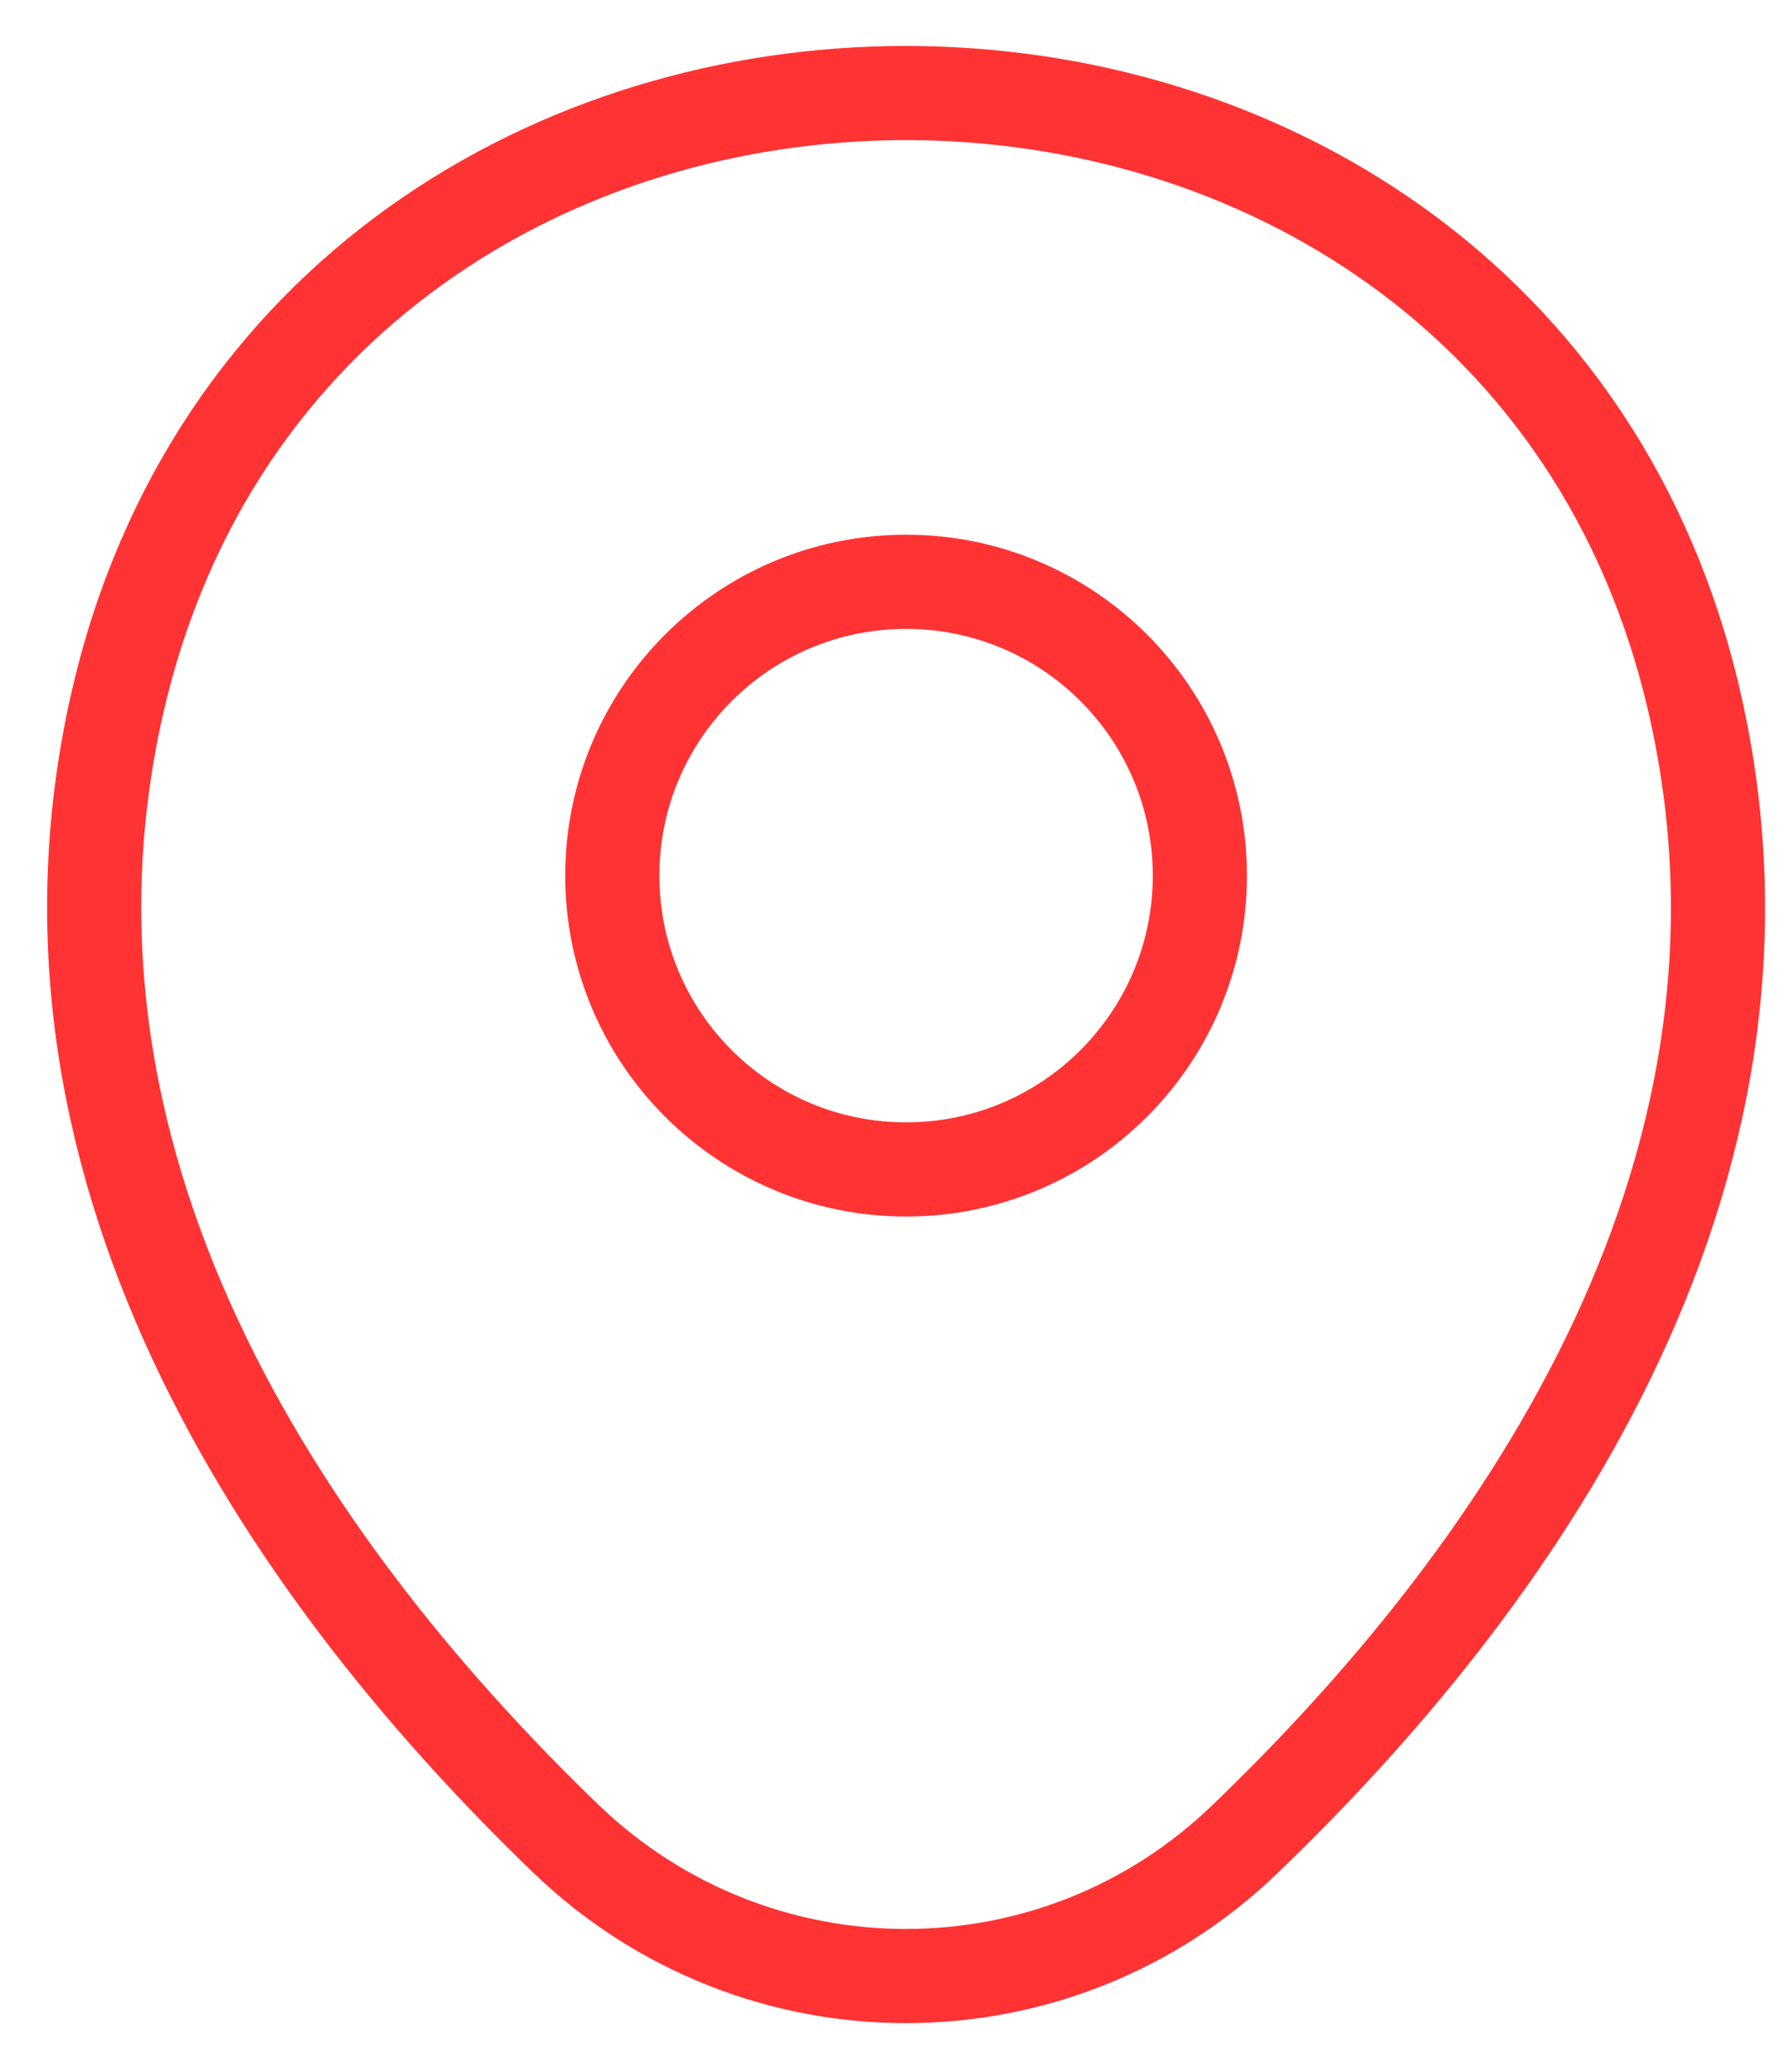
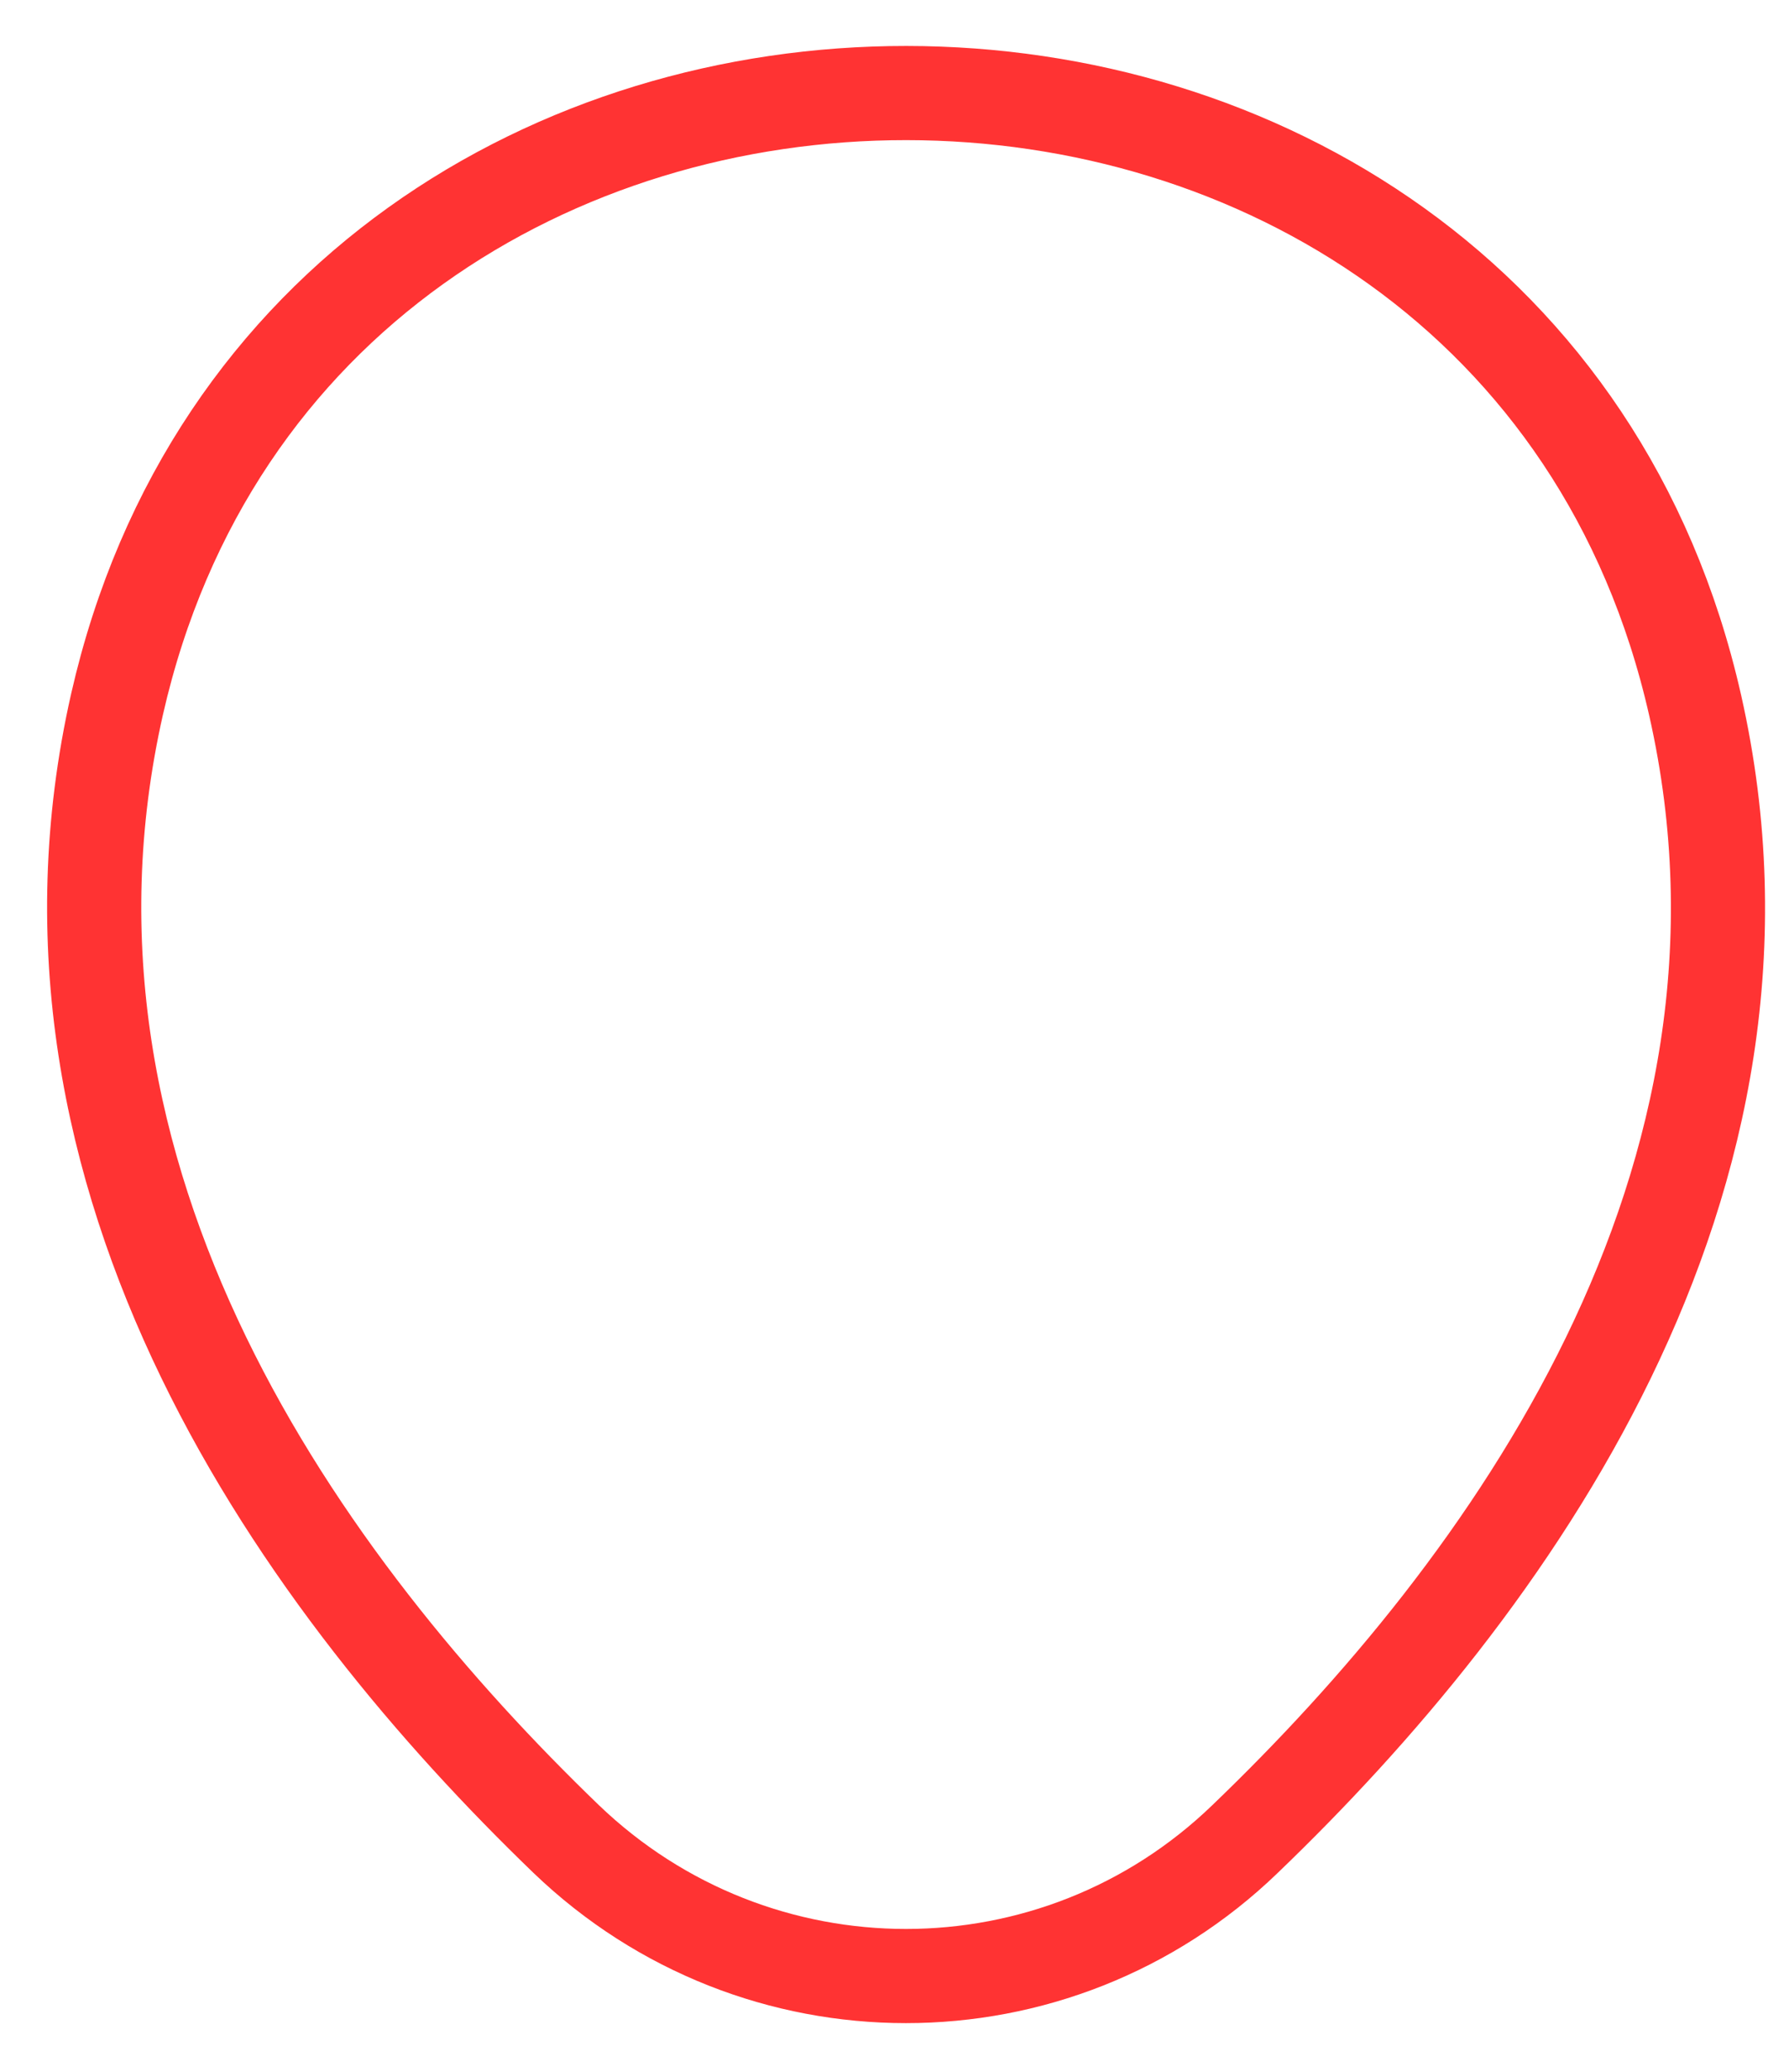
<svg xmlns="http://www.w3.org/2000/svg" width="19" height="22" viewBox="0 0 19 22" fill="none">
-   <path fill-rule="evenodd" clip-rule="evenodd" d="M9.623 12.418C11.346 12.418 12.743 11.021 12.743 9.298C12.743 7.575 11.346 6.178 9.623 6.178C7.9 6.178 6.503 7.575 6.503 9.298C6.503 11.021 7.9 12.418 9.623 12.418Z" stroke="#FF3333" />
  <path fill-rule="evenodd" clip-rule="evenodd" d="M1.243 7.478C3.213 -1.182 16.043 -1.172 18.003 7.488C19.153 12.568 15.993 16.868 13.223 19.528C11.213 21.468 8.033 21.468 6.013 19.528C3.253 16.868 0.093 12.558 1.243 7.478Z" stroke="#FF3333" />
</svg>